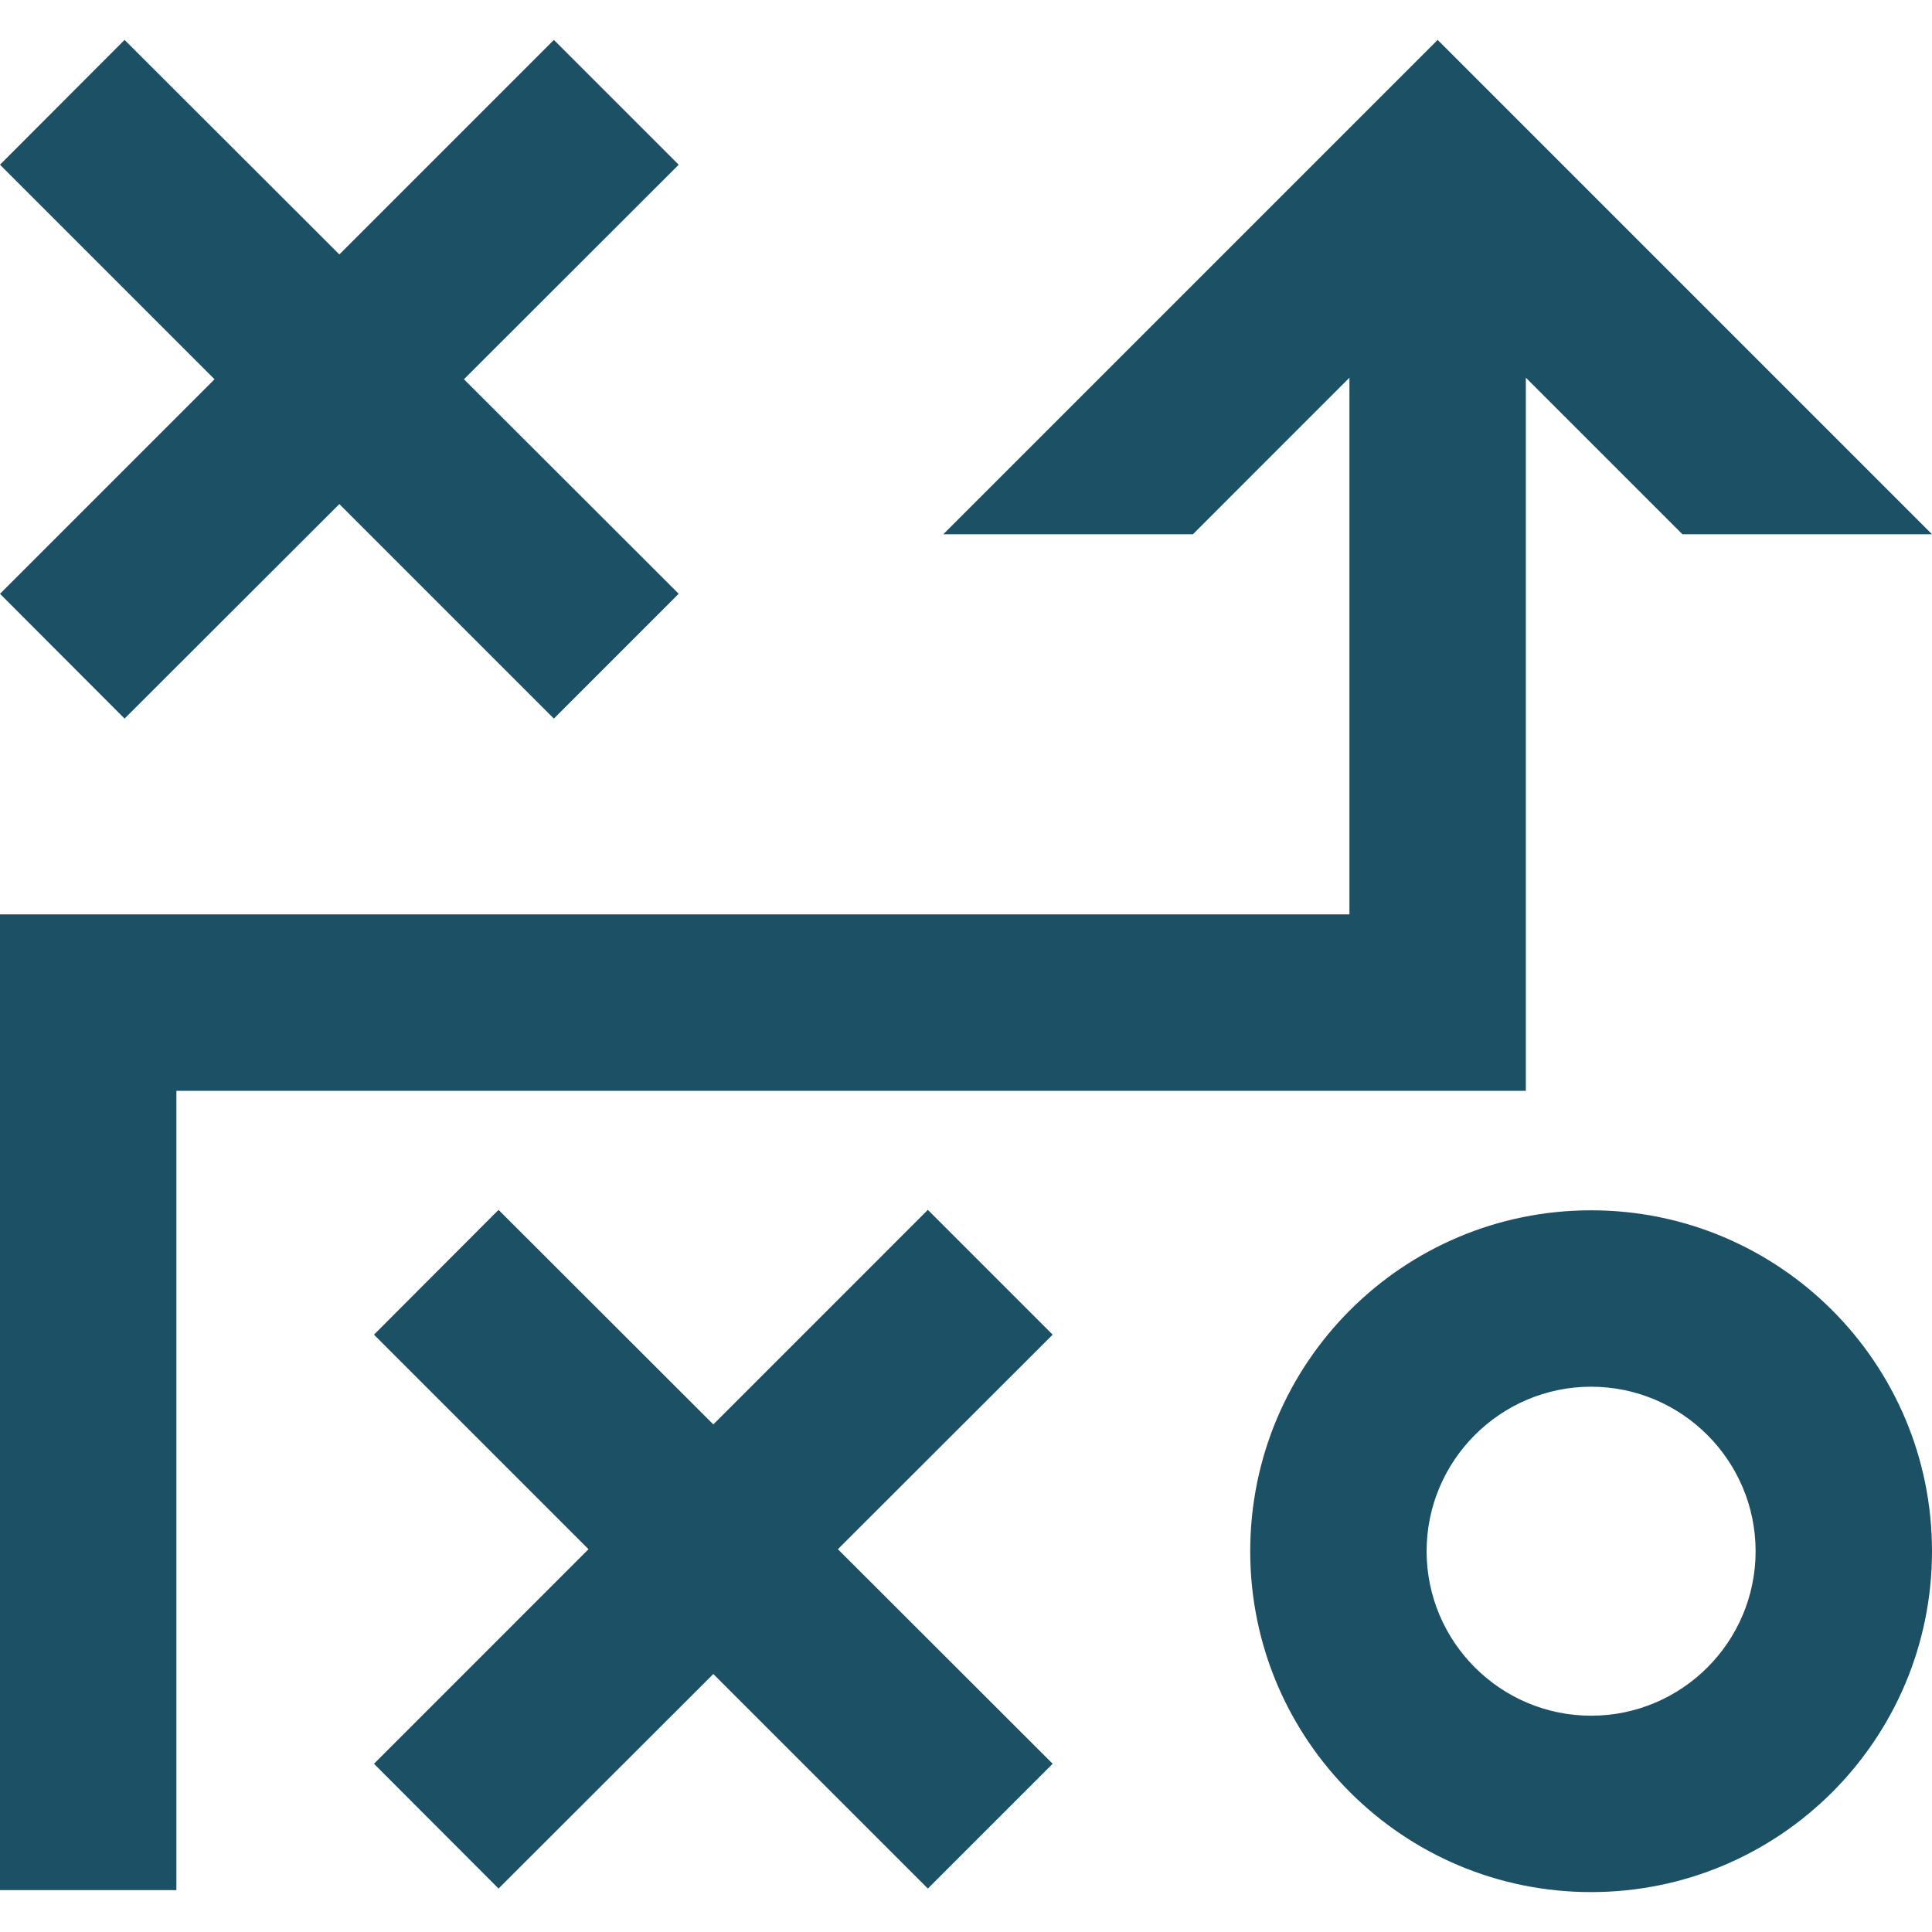
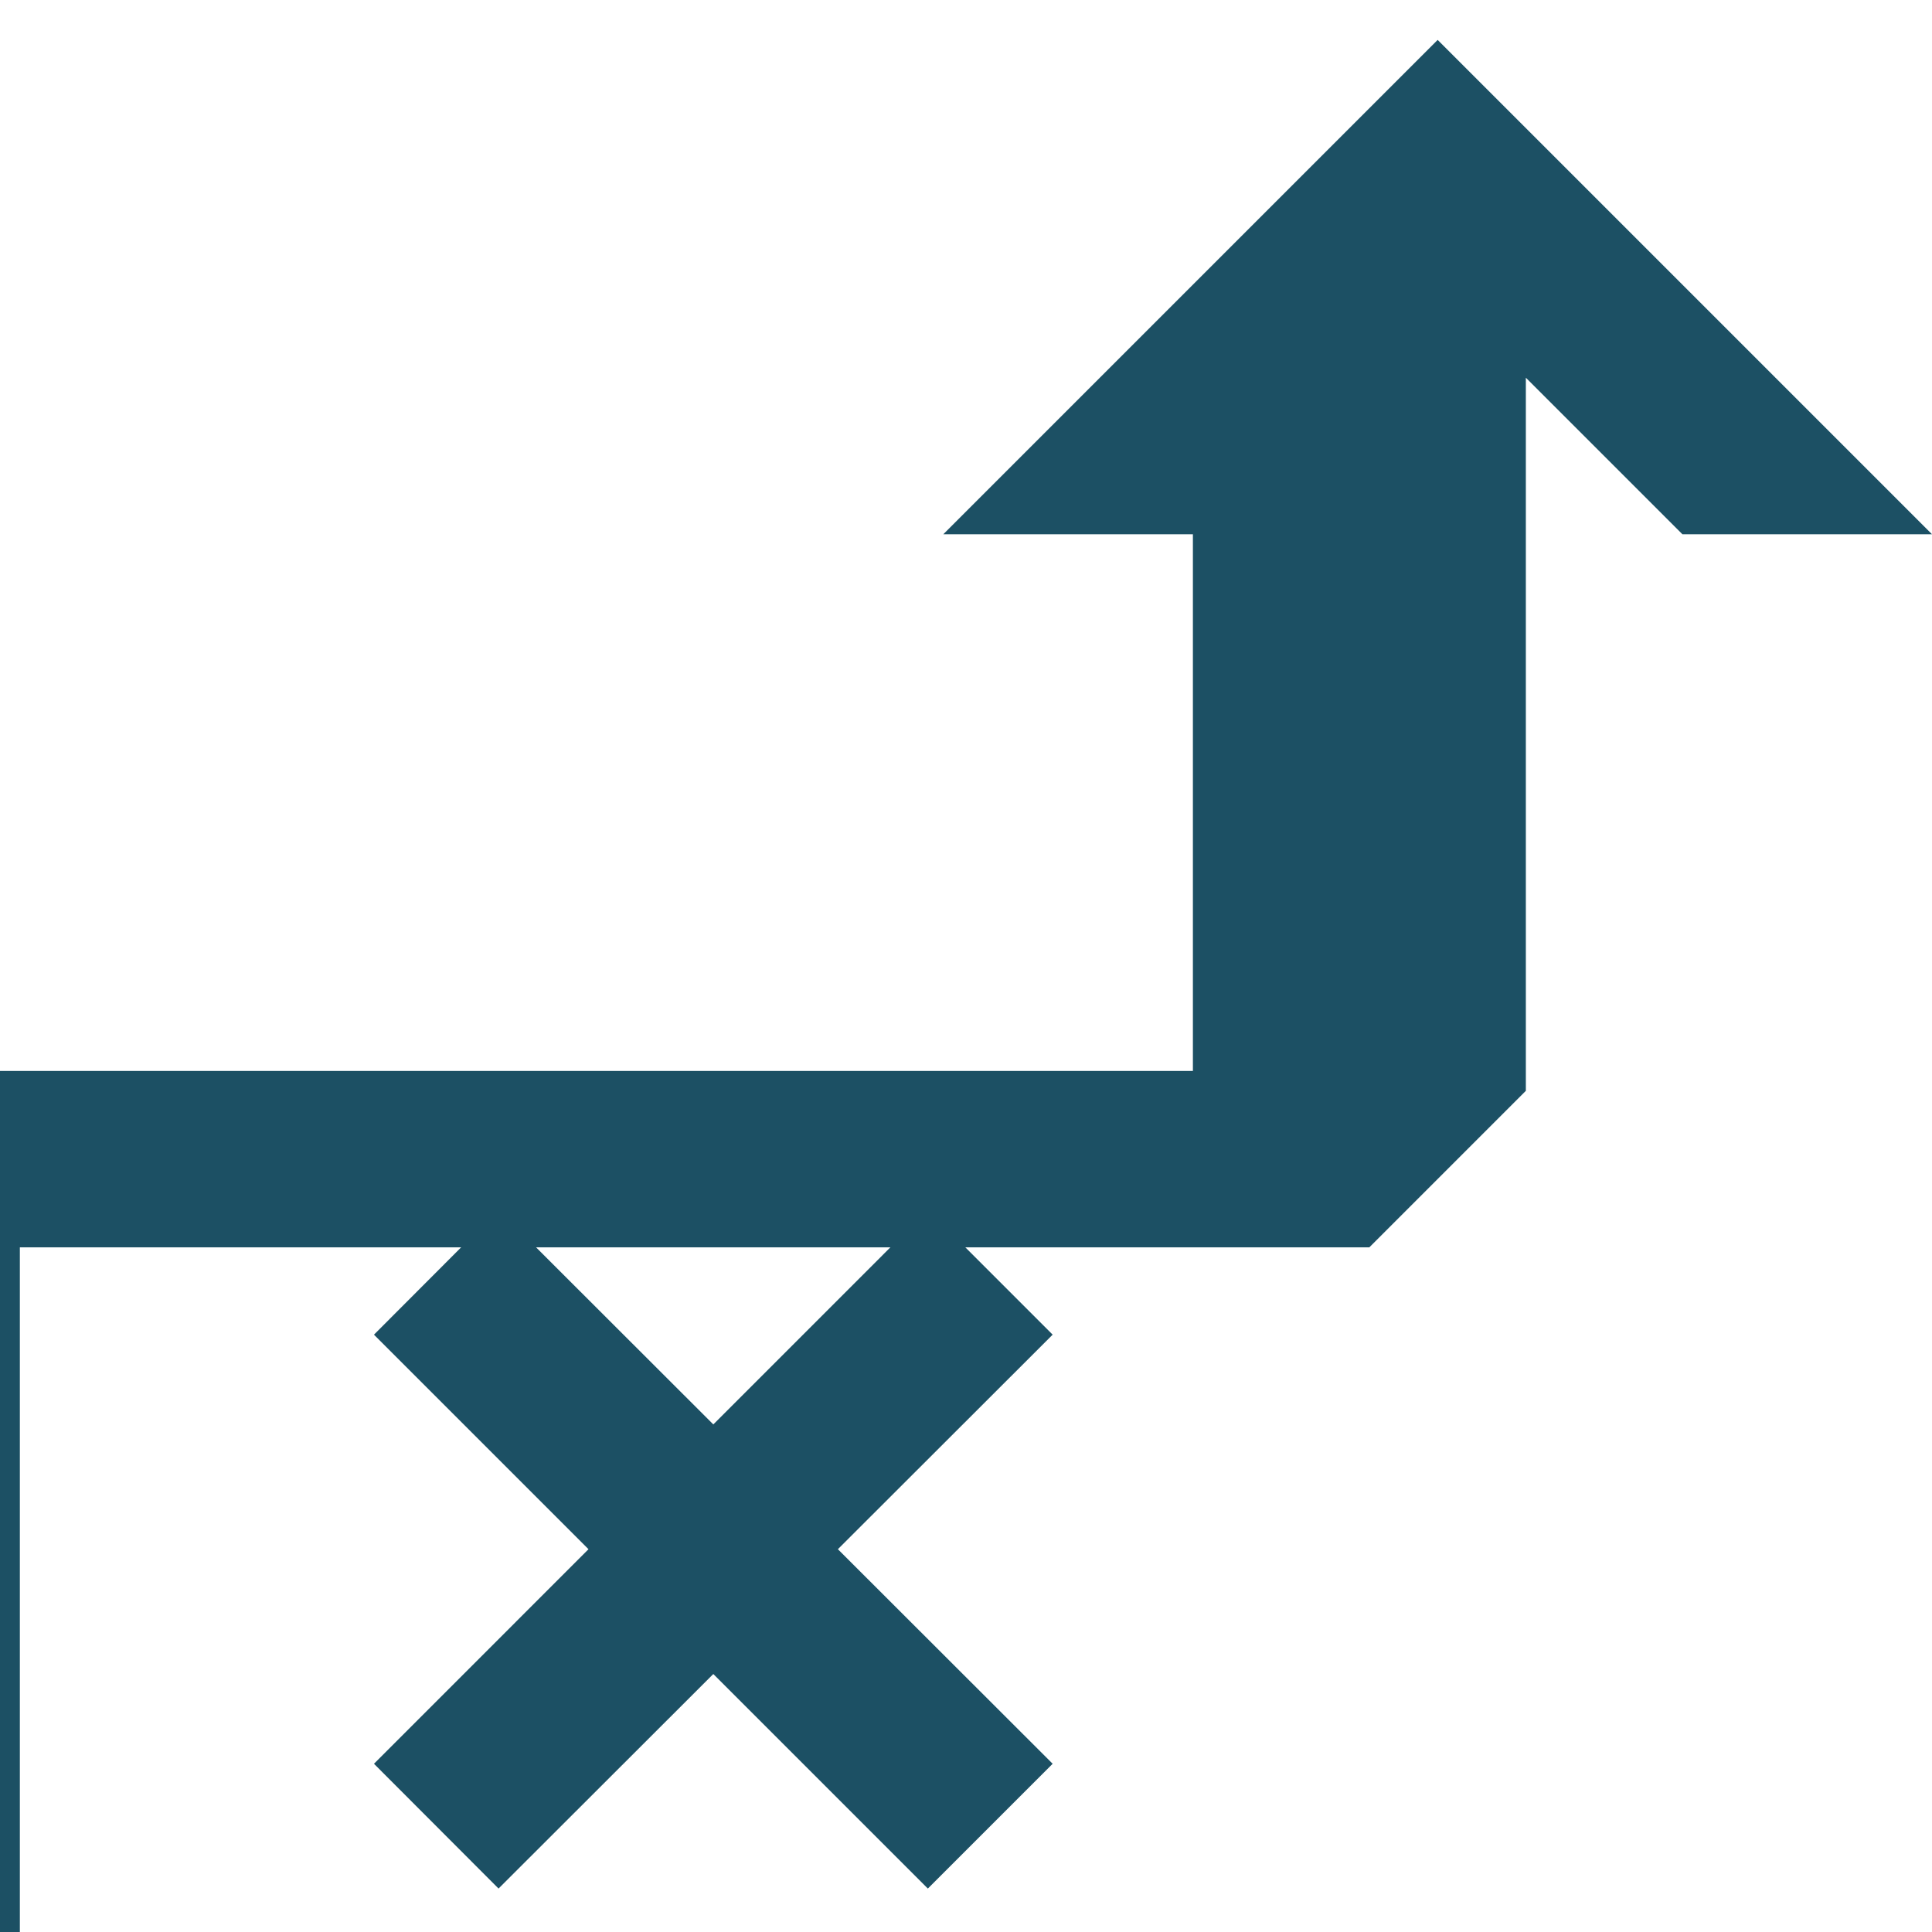
<svg xmlns="http://www.w3.org/2000/svg" width="100%" height="100%" viewBox="0 0 90 90" version="1.1" xml:space="preserve" style="fill-rule:evenodd;clip-rule:evenodd;stroke-linejoin:round;stroke-miterlimit:2;">
  <g>
-     <path d="M71.08,50.814l-0,-33.219l7.293,7.293l11.627,0l-23.029,-23.029l-23.029,23.029l11.628,0l7.292,-7.293l0,25.001l-62.862,0l0,45.452l8.217,0l0,-37.234l62.863,-0Z" style="fill:#1c5064;fill-rule:nonzero;" />
-     <path d="M5.803,33.475l10.005,-9.994l9.994,9.994l5.814,-5.814l-10.004,-9.994l10.004,-9.994l-5.814,-5.814l-9.994,9.994l-10.005,-9.994l-5.803,5.814l9.994,9.994l-9.994,9.994l5.803,5.814Z" style="fill:#1c5064;fill-rule:nonzero;" />
+     <path d="M71.08,50.814l-0,-33.219l7.293,7.293l11.627,0l-23.029,-23.029l-23.029,23.029l11.628,0l0,25.001l-62.862,0l0,45.452l8.217,0l0,-37.234l62.863,-0Z" style="fill:#1c5064;fill-rule:nonzero;" />
    <path d="M43.223,56.36l-9.994,9.995l-10.005,-9.995l-5.803,5.814l9.994,9.994l-9.994,9.995l5.803,5.813l10.005,-9.994l9.994,9.994l5.814,-5.813l-10.005,-9.995l10.005,-9.994l-5.814,-5.814Z" style="fill:#1c5064;fill-rule:nonzero;" />
-     <path d="M74.12,56.381c-8.772,-0 -15.88,7.108 -15.88,15.88c0,8.772 7.108,15.88 15.88,15.88c8.772,-0 15.88,-7.108 15.88,-15.88c-0,-8.762 -7.108,-15.88 -15.88,-15.88Zm0,23.543c-4.222,-0 -7.663,-3.441 -7.663,-7.663c0,-4.222 3.441,-7.663 7.663,-7.663c4.222,0 7.663,3.441 7.663,7.663c-0,4.232 -3.441,7.663 -7.663,7.663Z" style="fill:#1c5064;fill-rule:nonzero;" />
  </g>
</svg>